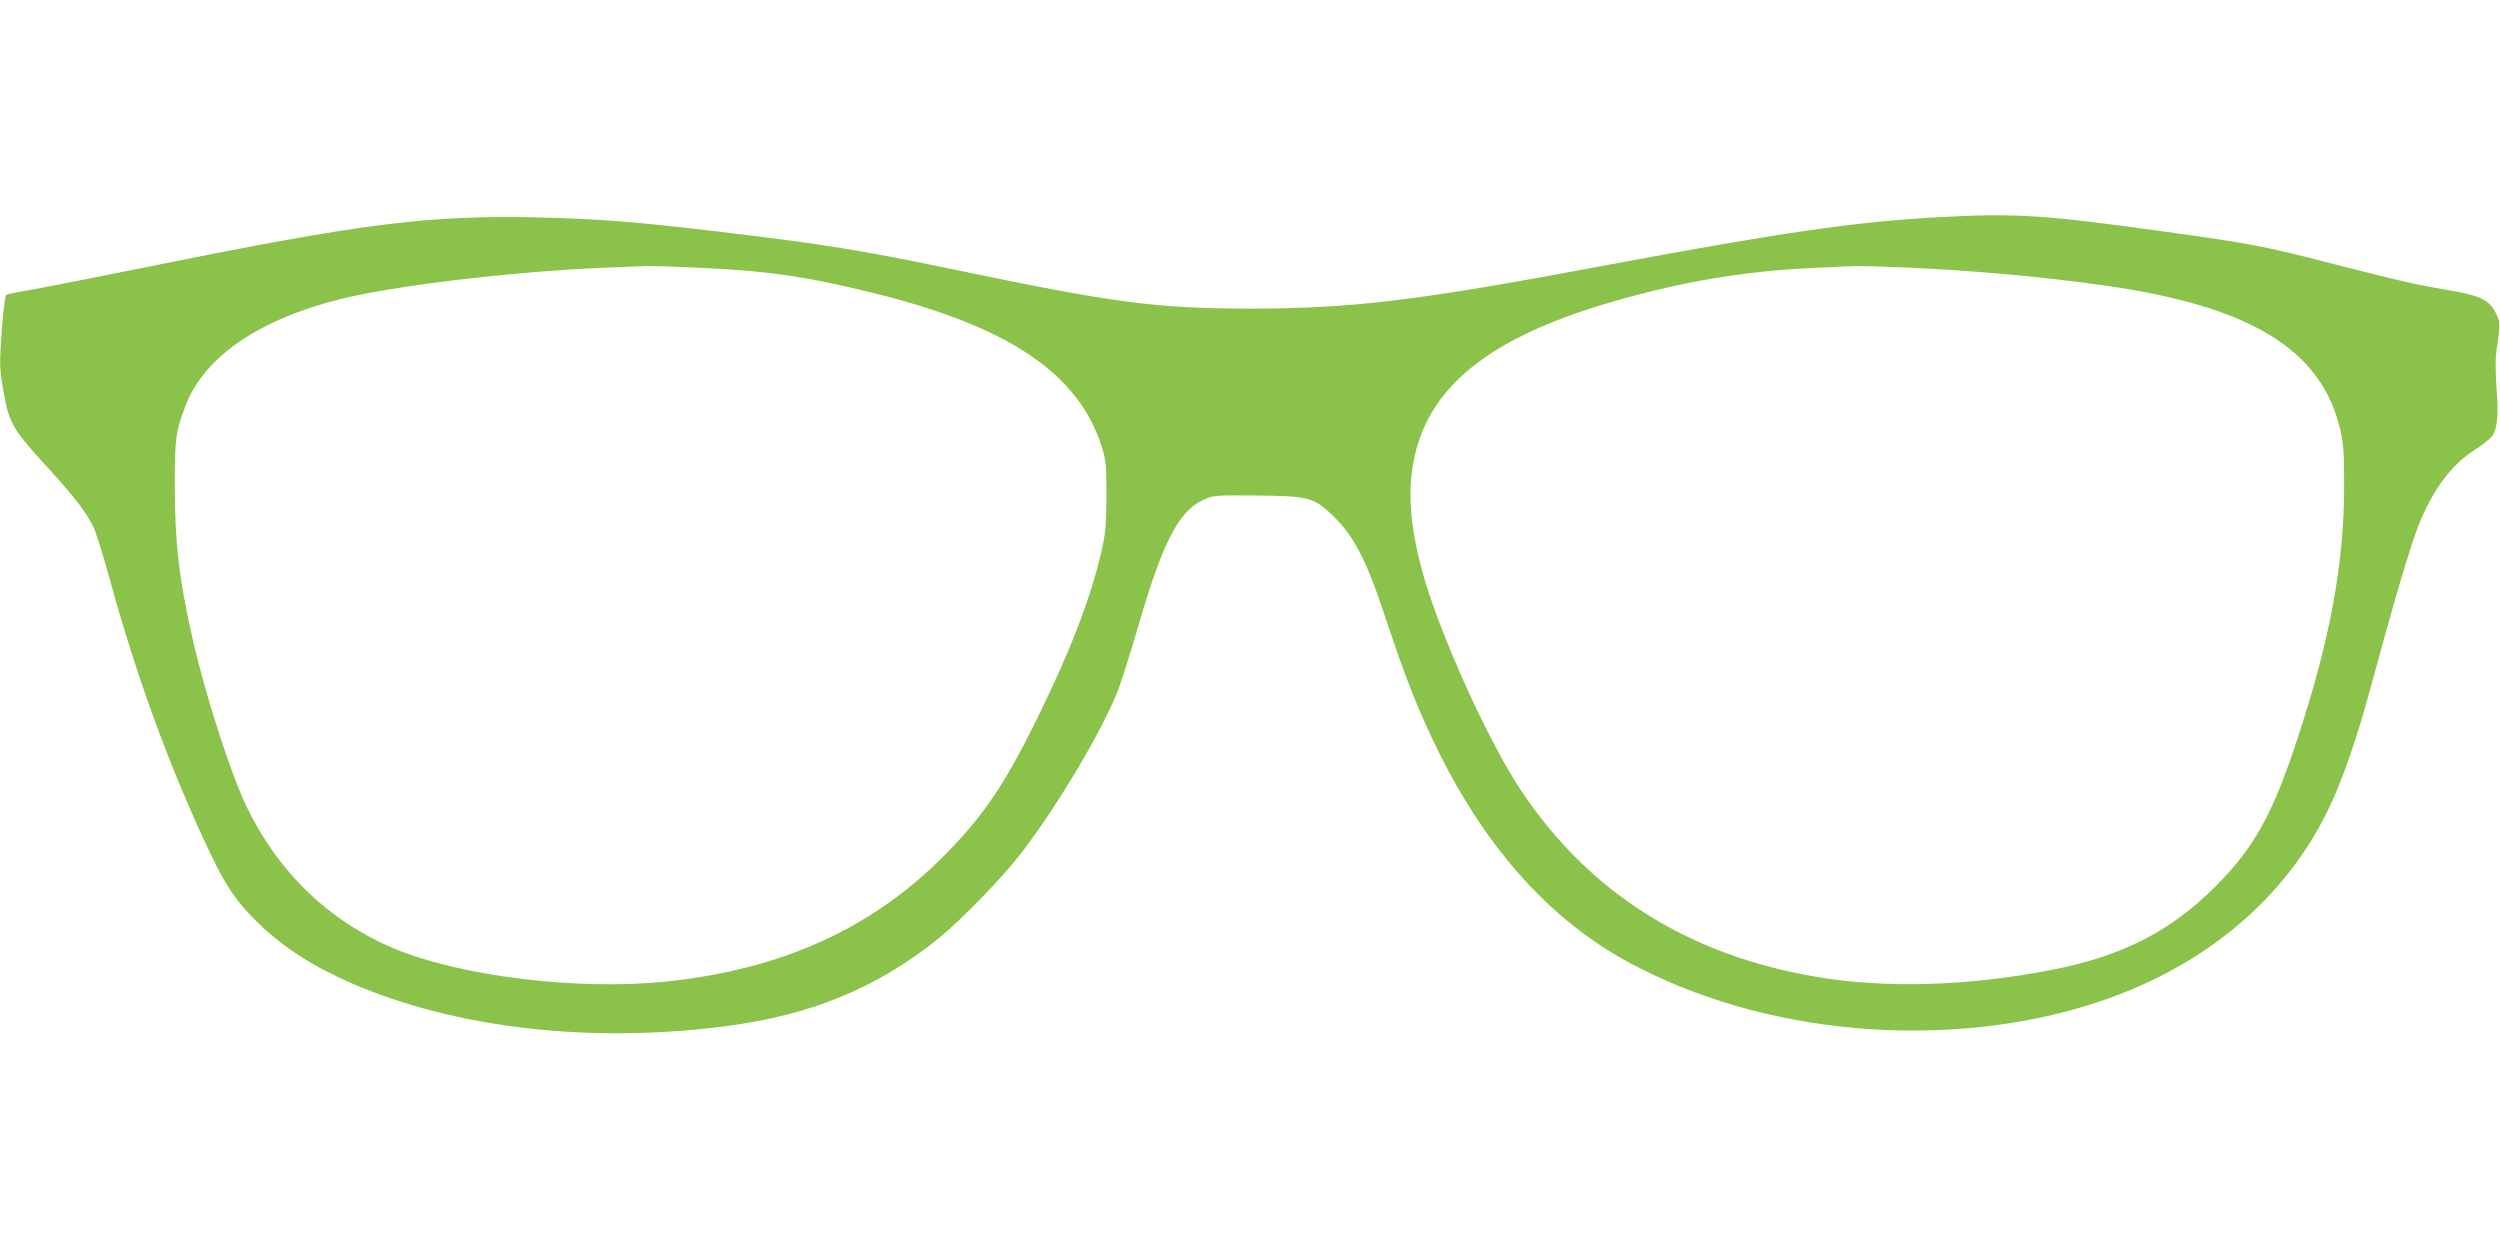
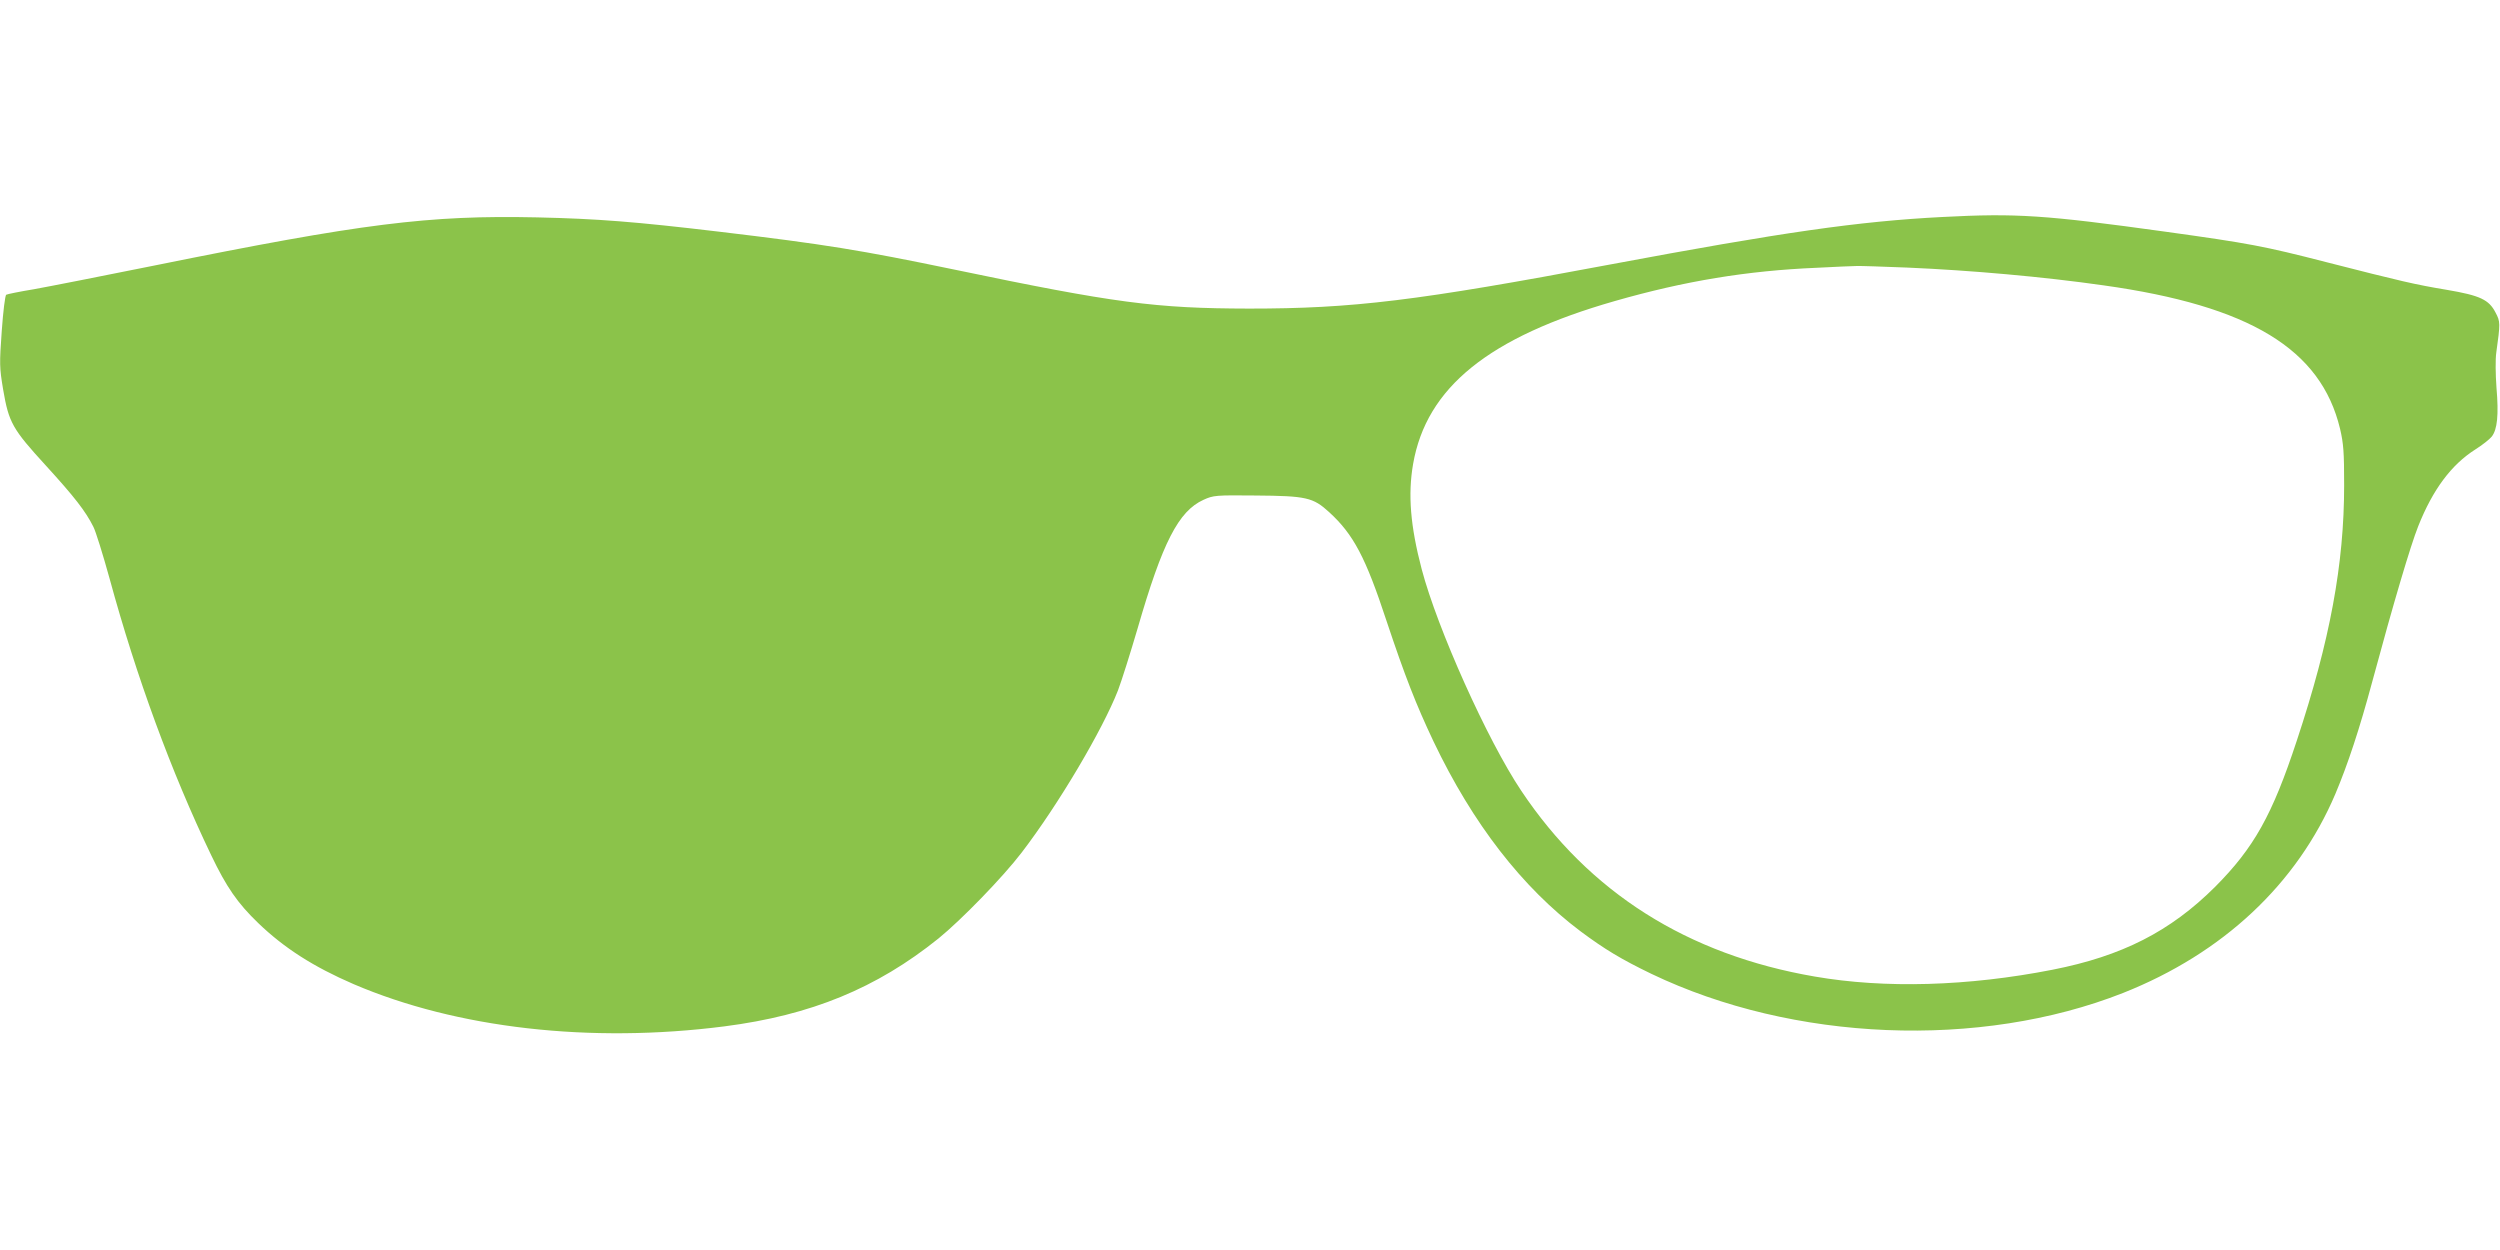
<svg xmlns="http://www.w3.org/2000/svg" version="1.0" width="1280pt" height="640pt" viewBox="0 0 1280 640" preserveAspectRatio="xMidYMid meet">
  <g transform="translate(0,640) scale(0.1,-0.1)" fill="#8bc34a" stroke="none">
-     <path d="M9945 5289 c-429 -22 -818 -78 -1700 -243 -994 -187 -1319 -226 -1850 -226 -479 1 -686 28 -1510 200 -482 100 -660 129 -1205 194 -429 51 -621 66 -930 73 -556 12 -895 -31 -1957 -246 -268 -54 -547 -109 -620 -122 -73 -12 -136 -25 -141 -28 -6 -3 -16 -87 -23 -185 -12 -170 -12 -186 7 -300 29 -170 47 -202 220 -391 145 -159 202 -232 242 -312 12 -23 49 -142 83 -265 137 -503 316 -991 520 -1416 78 -163 135 -246 241 -348 133 -128 283 -224 489 -313 528 -226 1212 -304 1898 -216 443 57 779 195 1096 450 117 95 329 313 426 440 189 247 414 628 493 830 19 50 64 193 101 319 127 439 209 599 337 657 51 23 61 24 266 22 261 -2 295 -10 377 -85 125 -114 187 -232 294 -557 94 -282 151 -428 241 -618 201 -421 454 -747 752 -971 125 -93 208 -143 363 -218 726 -348 1682 -387 2415 -98 512 203 891 558 1087 1019 64 152 124 333 189 575 109 404 196 697 235 795 75 189 170 316 293 394 35 22 73 52 84 66 28 36 36 110 24 250 -5 69 -6 145 -1 180 21 151 21 158 -4 205 -34 66 -79 87 -249 116 -162 27 -231 43 -618 142 -319 82 -393 96 -825 156 -614 85 -760 95 -1140 75z m-6382 -259 c364 -16 564 -45 912 -131 692 -171 1049 -413 1167 -789 20 -67 23 -94 23 -250 -1 -155 -4 -188 -28 -293 -57 -242 -159 -505 -330 -852 -162 -329 -269 -487 -461 -684 -373 -381 -836 -593 -1430 -656 -456 -48 -1061 26 -1404 171 -328 139 -585 386 -747 719 -83 171 -213 574 -279 865 -69 301 -91 495 -91 780 0 247 4 277 54 410 94 251 375 445 796 549 277 69 883 141 1345 160 107 4 209 9 225 9 17 1 128 -3 248 -8z m6202 0 c325 -14 697 -47 1005 -91 749 -105 1113 -326 1211 -734 18 -77 21 -120 21 -290 0 -402 -72 -793 -242 -1306 -126 -383 -220 -550 -419 -750 -229 -228 -476 -354 -832 -424 -433 -85 -859 -97 -1217 -35 -652 112 -1155 430 -1503 951 -173 258 -430 831 -510 1135 -58 221 -71 382 -44 538 68 392 387 650 1034 835 356 102 676 155 1033 170 95 5 187 9 203 9 17 1 134 -3 260 -8z" />
+     <path d="M9945 5289 c-429 -22 -818 -78 -1700 -243 -994 -187 -1319 -226 -1850 -226 -479 1 -686 28 -1510 200 -482 100 -660 129 -1205 194 -429 51 -621 66 -930 73 -556 12 -895 -31 -1957 -246 -268 -54 -547 -109 -620 -122 -73 -12 -136 -25 -141 -28 -6 -3 -16 -87 -23 -185 -12 -170 -12 -186 7 -300 29 -170 47 -202 220 -391 145 -159 202 -232 242 -312 12 -23 49 -142 83 -265 137 -503 316 -991 520 -1416 78 -163 135 -246 241 -348 133 -128 283 -224 489 -313 528 -226 1212 -304 1898 -216 443 57 779 195 1096 450 117 95 329 313 426 440 189 247 414 628 493 830 19 50 64 193 101 319 127 439 209 599 337 657 51 23 61 24 266 22 261 -2 295 -10 377 -85 125 -114 187 -232 294 -557 94 -282 151 -428 241 -618 201 -421 454 -747 752 -971 125 -93 208 -143 363 -218 726 -348 1682 -387 2415 -98 512 203 891 558 1087 1019 64 152 124 333 189 575 109 404 196 697 235 795 75 189 170 316 293 394 35 22 73 52 84 66 28 36 36 110 24 250 -5 69 -6 145 -1 180 21 151 21 158 -4 205 -34 66 -79 87 -249 116 -162 27 -231 43 -618 142 -319 82 -393 96 -825 156 -614 85 -760 95 -1140 75z m-6382 -259 z m6202 0 c325 -14 697 -47 1005 -91 749 -105 1113 -326 1211 -734 18 -77 21 -120 21 -290 0 -402 -72 -793 -242 -1306 -126 -383 -220 -550 -419 -750 -229 -228 -476 -354 -832 -424 -433 -85 -859 -97 -1217 -35 -652 112 -1155 430 -1503 951 -173 258 -430 831 -510 1135 -58 221 -71 382 -44 538 68 392 387 650 1034 835 356 102 676 155 1033 170 95 5 187 9 203 9 17 1 134 -3 260 -8z" />
  </g>
</svg>